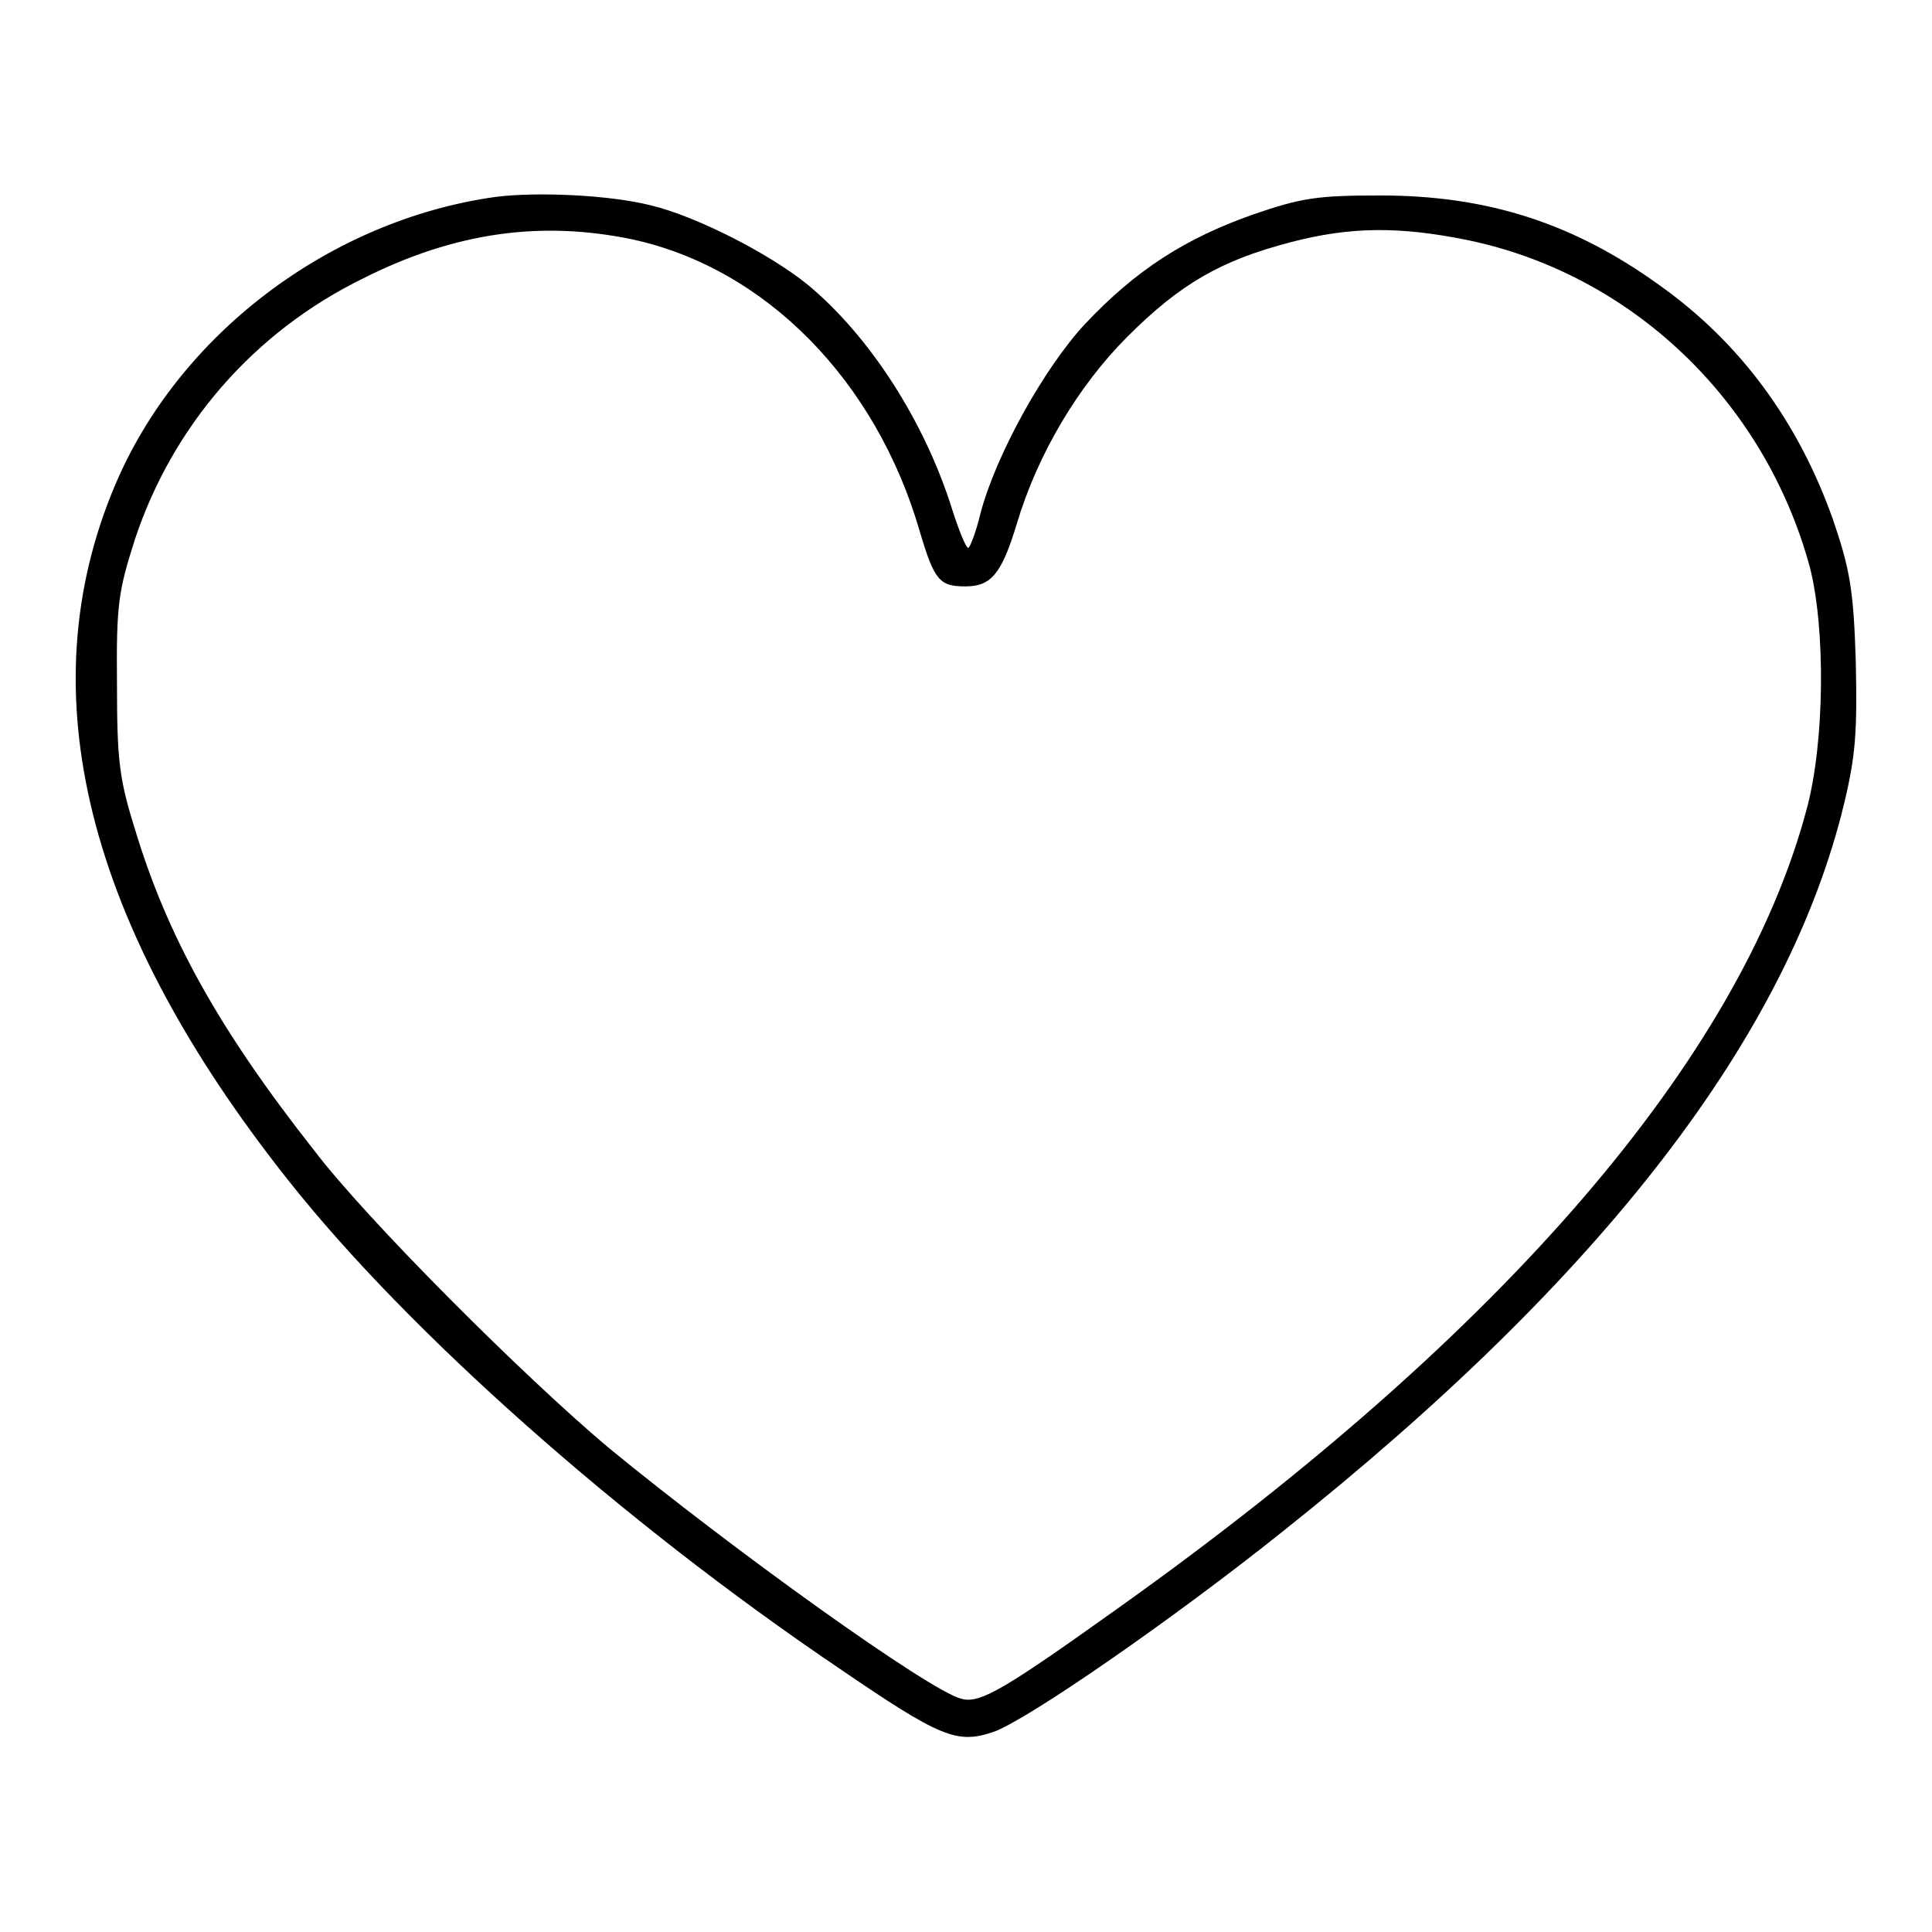
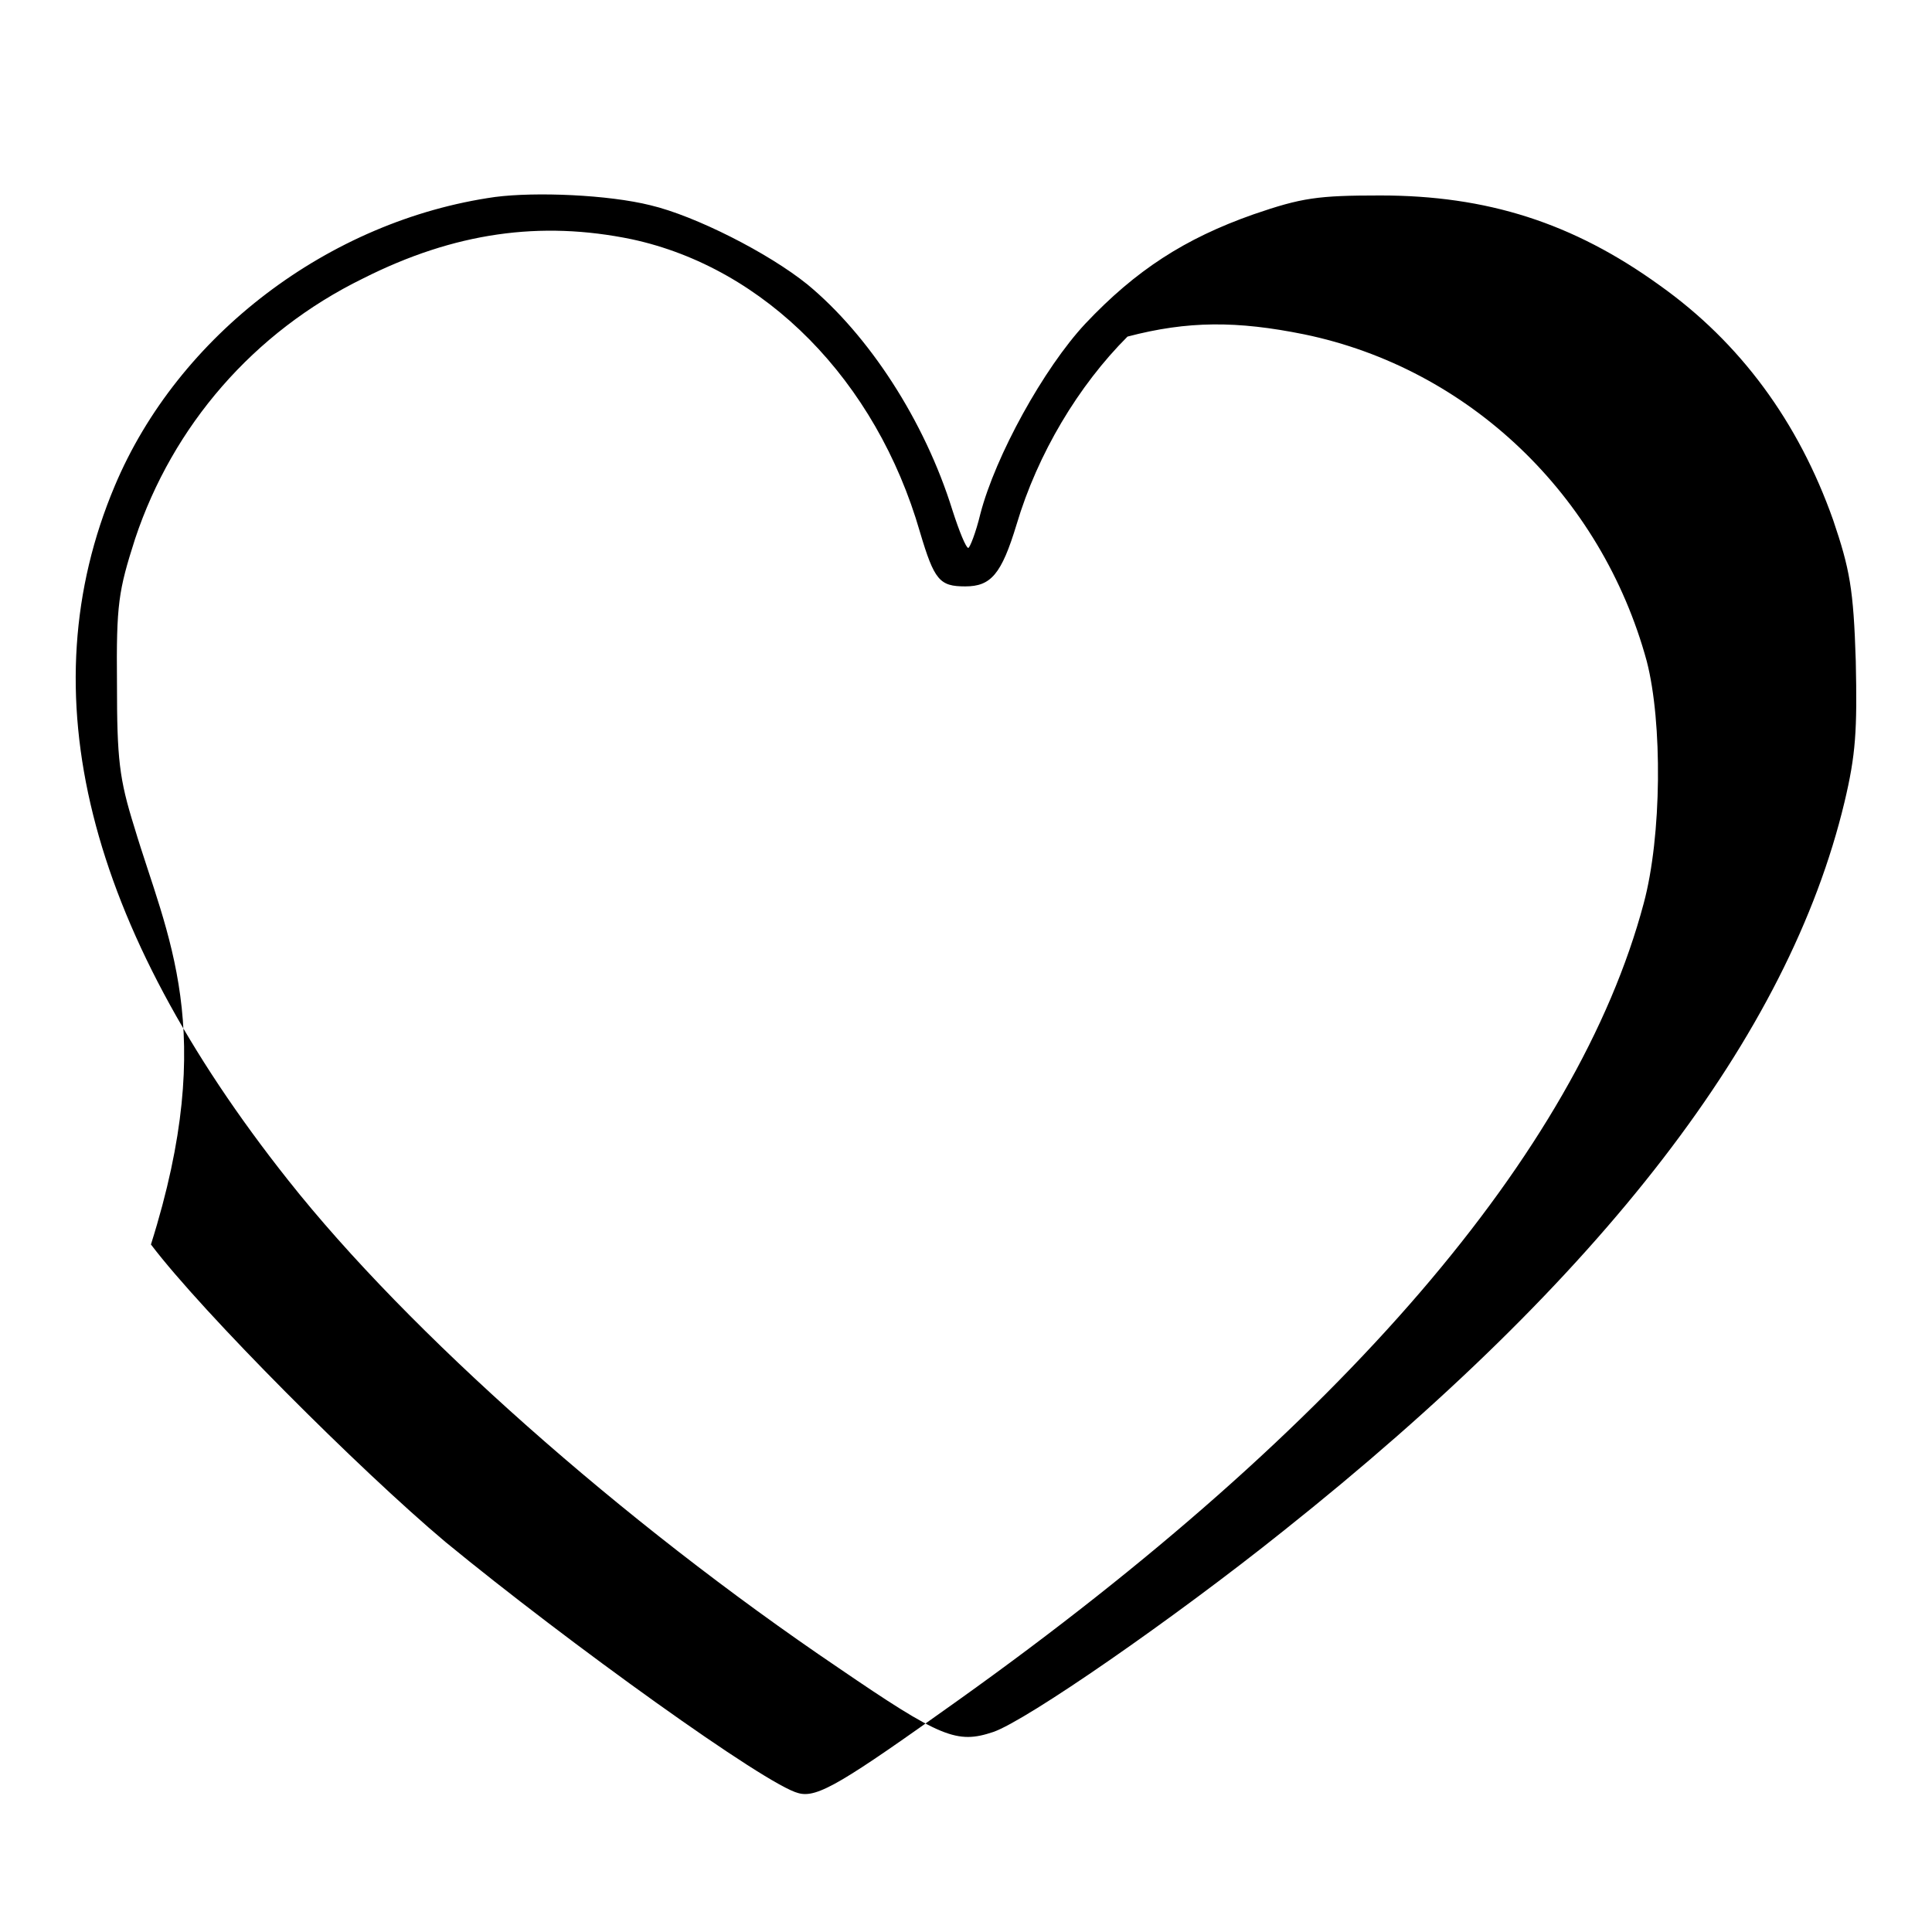
<svg xmlns="http://www.w3.org/2000/svg" version="1.1" x="0px" y="0px" viewBox="0 0 256 256" enable-background="new 0 0 256 256" xml:space="preserve">
  <g>
    <g>
      <g>
-         <path fill="#000000" d="M65.6,26.1c-22,3.1-42,18.3-50.4,38.3c-11.5,27.3-3.8,58.2,23,92c15.9,20.1,44.2,45.2,72.9,64.6c13.6,9.3,15.7,10.1,20.5,8.5c4.4-1.5,23.9-15,38.4-26.6c42.5-33.8,67-65.7,74.4-96.6c1.5-6.3,1.7-9.5,1.5-18.7c-0.3-9.6-0.8-12.2-3-18.7c-4.6-13-12.3-23.5-23-31.1c-11.5-8.3-22.9-11.9-37-11.9c-8.3,0-10.4,0.3-16.8,2.5c-9.1,3.2-15.6,7.4-22.3,14.5c-5.5,5.9-11.9,17.5-13.9,25.2c-0.6,2.5-1.4,4.5-1.6,4.5c-0.3,0-1.2-2.2-2.1-5c-3.7-11.9-11.1-23.2-19.2-29.9c-5.2-4.2-14.9-9.1-20.8-10.5C80.6,25.8,71,25.4,65.6,26.1z M83.7,31.7c17.7,3.8,32.4,18.7,38.2,38.8c1.9,6.4,2.6,7.2,6,7.2c3.4,0,4.8-1.6,6.8-8.2c2.8-9.4,8.2-18.4,14.7-24.9c7-7,12.4-10.1,21.6-12.5c8-2.1,14.5-2.1,23.4-0.3c21.8,4.5,39.4,21.3,45.4,43.3c2.1,8.1,2,23.2-0.4,32.1c-8.8,33-40,69.3-90.7,105.5c-15.4,11-18.8,13.1-21.3,12.4c-4.2-1-30.5-19.9-46.8-33.3c-11.3-9.5-32.1-30.3-39-39.4C29,136.4,22.1,124,17.8,109.6c-2-6.4-2.3-9-2.3-19c-0.1-10.6,0.2-12.3,2.4-19.2c5-15,15.7-27.4,30.2-34.5C60.2,30.8,71.6,29.2,83.7,31.7z" />
+         <path fill="#000000" d="M65.6,26.1c-22,3.1-42,18.3-50.4,38.3c-11.5,27.3-3.8,58.2,23,92c15.9,20.1,44.2,45.2,72.9,64.6c13.6,9.3,15.7,10.1,20.5,8.5c4.4-1.5,23.9-15,38.4-26.6c42.5-33.8,67-65.7,74.4-96.6c1.5-6.3,1.7-9.5,1.5-18.7c-0.3-9.6-0.8-12.2-3-18.7c-4.6-13-12.3-23.5-23-31.1c-11.5-8.3-22.9-11.9-37-11.9c-8.3,0-10.4,0.3-16.8,2.5c-9.1,3.2-15.6,7.4-22.3,14.5c-5.5,5.9-11.9,17.5-13.9,25.2c-0.6,2.5-1.4,4.5-1.6,4.5c-0.3,0-1.2-2.2-2.1-5c-3.7-11.9-11.1-23.2-19.2-29.9c-5.2-4.2-14.9-9.1-20.8-10.5C80.6,25.8,71,25.4,65.6,26.1z M83.7,31.7c17.7,3.8,32.4,18.7,38.2,38.8c1.9,6.4,2.6,7.2,6,7.2c3.4,0,4.8-1.6,6.8-8.2c2.8-9.4,8.2-18.4,14.7-24.9c8-2.1,14.5-2.1,23.4-0.3c21.8,4.5,39.4,21.3,45.4,43.3c2.1,8.1,2,23.2-0.4,32.1c-8.8,33-40,69.3-90.7,105.5c-15.4,11-18.8,13.1-21.3,12.4c-4.2-1-30.5-19.9-46.8-33.3c-11.3-9.5-32.1-30.3-39-39.4C29,136.4,22.1,124,17.8,109.6c-2-6.4-2.3-9-2.3-19c-0.1-10.6,0.2-12.3,2.4-19.2c5-15,15.7-27.4,30.2-34.5C60.2,30.8,71.6,29.2,83.7,31.7z" />
      </g>
    </g>
  </g>
</svg>